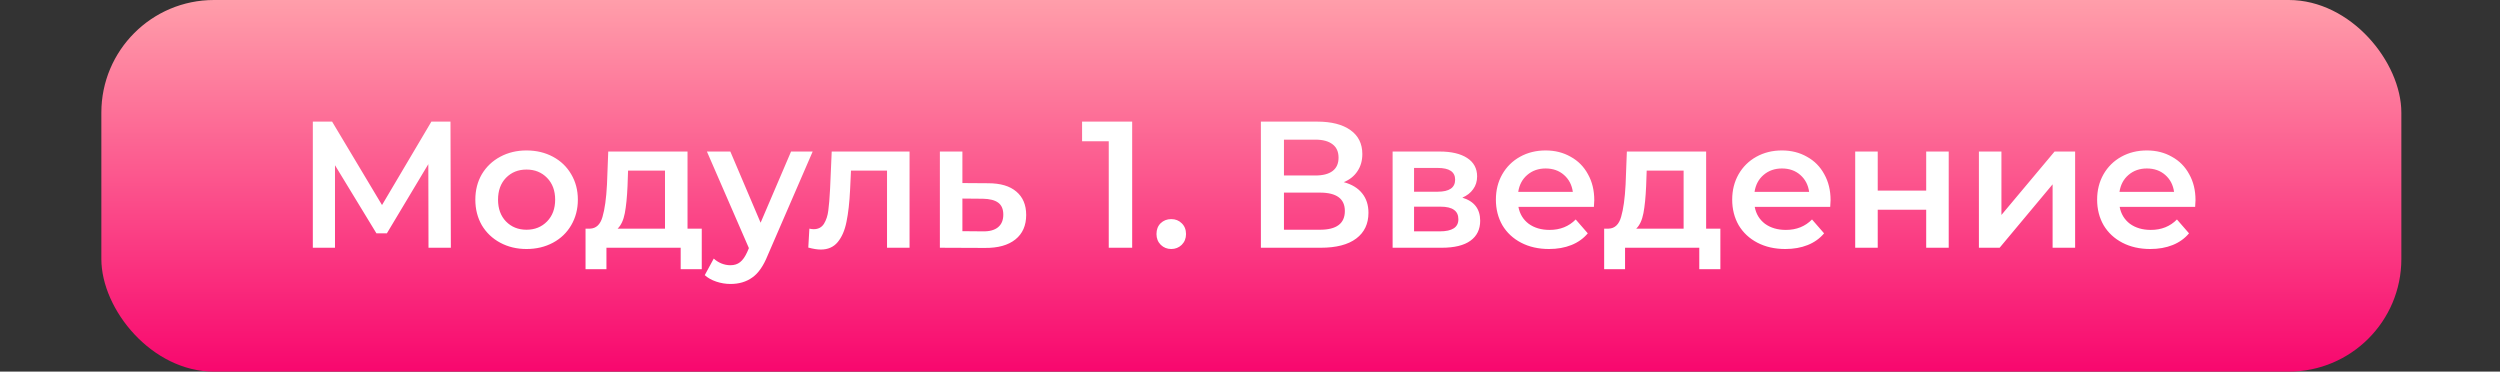
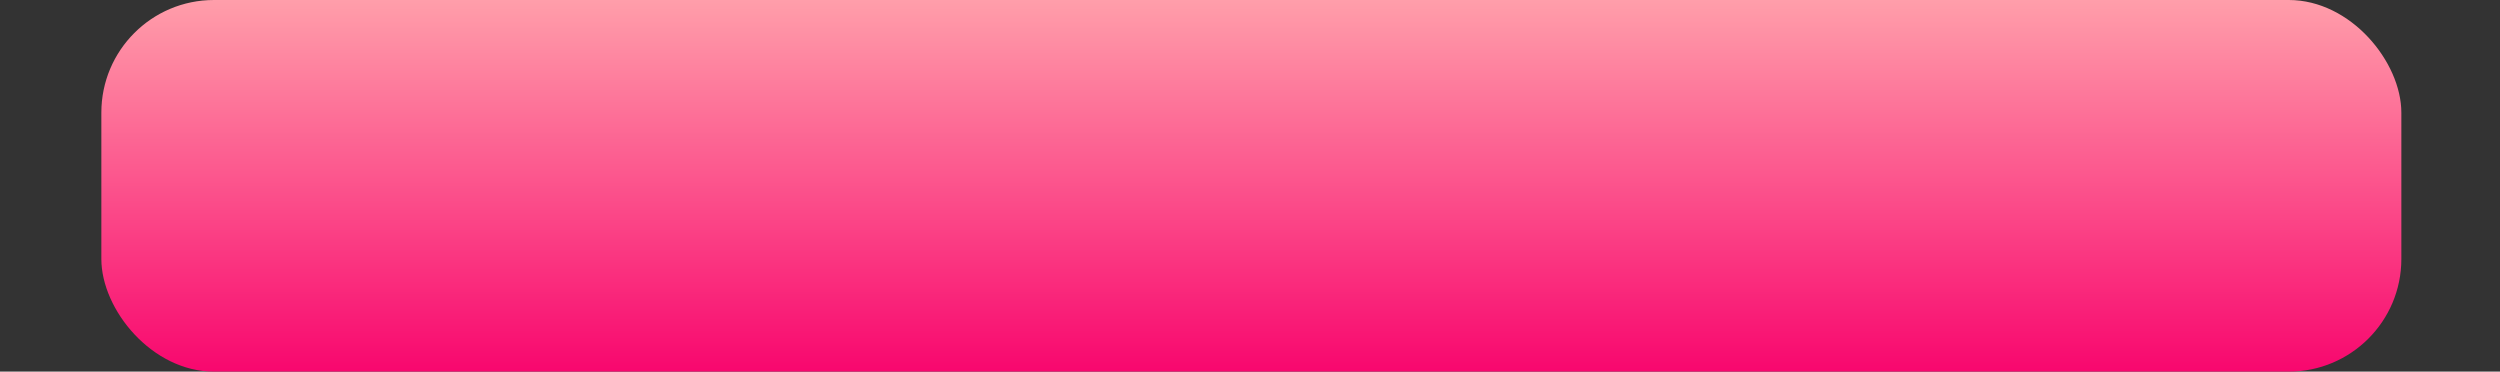
<svg xmlns="http://www.w3.org/2000/svg" width="222" height="33" viewBox="0 0 222 33" fill="none">
  <rect x="0" y="0" width="222" height="33" fill="#333333" stroke="none" />
  <rect x="9" width="204.24" height="33" rx="10" fill="url(#paint0_linear)" />
-   <path d="M38.051 22L38.035 14.576L34.355 20.72H33.427L29.747 14.672V22H27.779V10.8H29.491L33.923 18.208L38.307 10.8H40.003L40.035 22H38.051ZM46.754 22.112C45.89 22.112 45.111 21.925 44.418 21.552C43.724 21.179 43.18 20.661 42.786 20C42.402 19.328 42.21 18.571 42.21 17.728C42.21 16.885 42.402 16.133 42.786 15.472C43.18 14.811 43.724 14.293 44.418 13.92C45.111 13.547 45.89 13.36 46.754 13.36C47.628 13.36 48.412 13.547 49.106 13.92C49.799 14.293 50.338 14.811 50.722 15.472C51.116 16.133 51.314 16.885 51.314 17.728C51.314 18.571 51.116 19.328 50.722 20C50.338 20.661 49.799 21.179 49.106 21.552C48.412 21.925 47.628 22.112 46.754 22.112ZM46.754 20.4C47.49 20.4 48.098 20.155 48.578 19.664C49.058 19.173 49.298 18.528 49.298 17.728C49.298 16.928 49.058 16.283 48.578 15.792C48.098 15.301 47.49 15.056 46.754 15.056C46.018 15.056 45.41 15.301 44.93 15.792C44.46 16.283 44.226 16.928 44.226 17.728C44.226 18.528 44.46 19.173 44.93 19.664C45.41 20.155 46.018 20.4 46.754 20.4ZM62.316 20.304V23.904H60.444V22H53.852V23.904H51.996V20.304H52.396C52.94 20.283 53.308 19.936 53.5 19.264C53.702 18.581 53.836 17.621 53.9 16.384L54.012 13.456H61.052V20.304H62.316ZM55.724 16.528C55.681 17.509 55.601 18.309 55.484 18.928C55.366 19.547 55.153 20.005 54.844 20.304H59.052V15.152H55.772L55.724 16.528ZM72.166 13.456L68.166 22.688C67.793 23.616 67.339 24.267 66.806 24.64C66.272 25.024 65.627 25.216 64.87 25.216C64.443 25.216 64.022 25.147 63.606 25.008C63.19 24.869 62.849 24.677 62.582 24.432L63.382 22.96C63.574 23.141 63.798 23.285 64.054 23.392C64.32 23.499 64.587 23.552 64.854 23.552C65.206 23.552 65.494 23.461 65.718 23.28C65.953 23.099 66.166 22.795 66.358 22.368L66.502 22.032L62.774 13.456H64.854L67.542 19.776L70.246 13.456H72.166ZM80.768 13.456V22H78.768V15.152H75.568L75.488 16.848C75.434 17.979 75.328 18.928 75.168 19.696C75.018 20.453 74.757 21.056 74.384 21.504C74.021 21.941 73.52 22.16 72.88 22.16C72.581 22.16 72.213 22.101 71.776 21.984L71.872 20.304C72.021 20.336 72.149 20.352 72.256 20.352C72.661 20.352 72.965 20.192 73.168 19.872C73.37 19.541 73.498 19.152 73.552 18.704C73.616 18.245 73.669 17.595 73.712 16.752L73.856 13.456H80.768ZM87.749 16.272C88.837 16.272 89.669 16.517 90.245 17.008C90.832 17.499 91.125 18.192 91.125 19.088C91.125 20.027 90.805 20.752 90.165 21.264C89.525 21.776 88.624 22.027 87.461 22.016L83.461 22V13.456H85.461V16.256L87.749 16.272ZM87.285 20.544C87.872 20.555 88.32 20.432 88.629 20.176C88.939 19.92 89.093 19.547 89.093 19.056C89.093 18.576 88.944 18.224 88.645 18C88.347 17.776 87.893 17.659 87.285 17.648L85.461 17.632V20.528L87.285 20.544ZM100.537 10.8V22H98.457V12.544H96.089V10.8H100.537ZM104.007 22.112C103.644 22.112 103.335 21.989 103.079 21.744C102.823 21.488 102.695 21.168 102.695 20.784C102.695 20.389 102.817 20.069 103.063 19.824C103.319 19.579 103.633 19.456 104.007 19.456C104.38 19.456 104.689 19.579 104.935 19.824C105.191 20.069 105.319 20.389 105.319 20.784C105.319 21.168 105.191 21.488 104.935 21.744C104.679 21.989 104.369 22.112 104.007 22.112ZM119.327 16.176C120.041 16.368 120.585 16.699 120.959 17.168C121.332 17.627 121.519 18.203 121.519 18.896C121.519 19.877 121.156 20.64 120.431 21.184C119.705 21.728 118.655 22 117.279 22H111.967V10.8H116.975C118.233 10.8 119.215 11.051 119.919 11.552C120.623 12.053 120.975 12.763 120.975 13.68C120.975 14.267 120.831 14.773 120.543 15.2C120.265 15.627 119.86 15.952 119.327 16.176ZM114.015 15.584H116.799C117.471 15.584 117.983 15.451 118.335 15.184C118.687 14.917 118.863 14.523 118.863 14C118.863 13.477 118.687 13.083 118.335 12.816C117.983 12.539 117.471 12.4 116.799 12.4H114.015V15.584ZM117.215 20.4C118.687 20.4 119.423 19.845 119.423 18.736C119.423 17.648 118.687 17.104 117.215 17.104H114.015V20.4H117.215ZM129.856 17.552C130.912 17.872 131.44 18.555 131.44 19.6C131.44 20.368 131.152 20.96 130.576 21.376C130 21.792 129.147 22 128.016 22H123.664V13.456H127.84C128.886 13.456 129.702 13.648 130.288 14.032C130.875 14.416 131.168 14.96 131.168 15.664C131.168 16.101 131.051 16.48 130.816 16.8C130.592 17.12 130.272 17.371 129.856 17.552ZM125.568 17.024H127.664C128.699 17.024 129.216 16.667 129.216 15.952C129.216 15.259 128.699 14.912 127.664 14.912H125.568V17.024ZM127.856 20.544C128.955 20.544 129.504 20.187 129.504 19.472C129.504 19.099 129.376 18.821 129.12 18.64C128.864 18.448 128.464 18.352 127.92 18.352H125.568V20.544H127.856ZM141.571 17.776C141.571 17.915 141.56 18.112 141.539 18.368H134.835C134.952 18.997 135.256 19.499 135.747 19.872C136.248 20.235 136.867 20.416 137.603 20.416C138.541 20.416 139.315 20.107 139.923 19.488L140.995 20.72C140.611 21.179 140.125 21.525 139.539 21.76C138.952 21.995 138.291 22.112 137.555 22.112C136.616 22.112 135.789 21.925 135.075 21.552C134.36 21.179 133.805 20.661 133.411 20C133.027 19.328 132.835 18.571 132.835 17.728C132.835 16.896 133.021 16.149 133.395 15.488C133.779 14.816 134.307 14.293 134.979 13.92C135.651 13.547 136.408 13.36 137.251 13.36C138.083 13.36 138.824 13.547 139.475 13.92C140.136 14.283 140.648 14.8 141.011 15.472C141.384 16.133 141.571 16.901 141.571 17.776ZM137.251 14.96C136.611 14.96 136.067 15.152 135.619 15.536C135.181 15.909 134.915 16.411 134.819 17.04H139.667C139.581 16.421 139.32 15.92 138.883 15.536C138.445 15.152 137.901 14.96 137.251 14.96ZM152.769 20.304V23.904H150.897V22H144.305V23.904H142.449V20.304H142.849C143.393 20.283 143.761 19.936 143.953 19.264C144.155 18.581 144.289 17.621 144.353 16.384L144.465 13.456H151.505V20.304H152.769ZM146.177 16.528C146.134 17.509 146.054 18.309 145.937 18.928C145.819 19.547 145.606 20.005 145.297 20.304H149.505V15.152H146.225L146.177 16.528ZM162.555 17.776C162.555 17.915 162.544 18.112 162.523 18.368H155.819C155.936 18.997 156.24 19.499 156.731 19.872C157.232 20.235 157.851 20.416 158.587 20.416C159.526 20.416 160.299 20.107 160.907 19.488L161.979 20.72C161.595 21.179 161.11 21.525 160.523 21.76C159.936 21.995 159.275 22.112 158.539 22.112C157.6 22.112 156.774 21.925 156.059 21.552C155.344 21.179 154.79 20.661 154.395 20C154.011 19.328 153.819 18.571 153.819 17.728C153.819 16.896 154.006 16.149 154.379 15.488C154.763 14.816 155.291 14.293 155.963 13.92C156.635 13.547 157.392 13.36 158.235 13.36C159.067 13.36 159.808 13.547 160.459 13.92C161.12 14.283 161.632 14.8 161.995 15.472C162.368 16.133 162.555 16.901 162.555 17.776ZM158.235 14.96C157.595 14.96 157.051 15.152 156.603 15.536C156.166 15.909 155.899 16.411 155.803 17.04H160.651C160.566 16.421 160.304 15.92 159.867 15.536C159.43 15.152 158.886 14.96 158.235 14.96ZM164.742 13.456H166.742V16.928H171.046V13.456H173.046V22H171.046V18.624H166.742V22H164.742V13.456ZM175.727 13.456H177.727V19.088L182.447 13.456H184.271V22H182.271V16.368L177.567 22H175.727V13.456ZM194.961 17.776C194.961 17.915 194.951 18.112 194.929 18.368H188.225C188.343 18.997 188.647 19.499 189.137 19.872C189.639 20.235 190.257 20.416 190.993 20.416C191.932 20.416 192.705 20.107 193.313 19.488L194.385 20.72C194.001 21.179 193.516 21.525 192.929 21.76C192.343 21.995 191.681 22.112 190.945 22.112C190.007 22.112 189.18 21.925 188.465 21.552C187.751 21.179 187.196 20.661 186.801 20C186.417 19.328 186.225 18.571 186.225 17.728C186.225 16.896 186.412 16.149 186.785 15.488C187.169 14.816 187.697 14.293 188.369 13.92C189.041 13.547 189.799 13.36 190.641 13.36C191.473 13.36 192.215 13.547 192.865 13.92C193.527 14.283 194.039 14.8 194.401 15.472C194.775 16.133 194.961 16.901 194.961 17.776ZM190.641 14.96C190.001 14.96 189.457 15.152 189.009 15.536C188.572 15.909 188.305 16.411 188.209 17.04H193.057C192.972 16.421 192.711 15.92 192.273 15.536C191.836 15.152 191.292 14.96 190.641 14.96Z" fill="white" />
  <defs>
    <linearGradient id="paint0_linear" x1="111.12" y1="0" x2="111.12" y2="33" gradientUnits="userSpaceOnUse">
      <stop stop-color="#FF9EAA" />
      <stop offset="1" stop-color="#F8076E" />
    </linearGradient>
  </defs>
</svg>